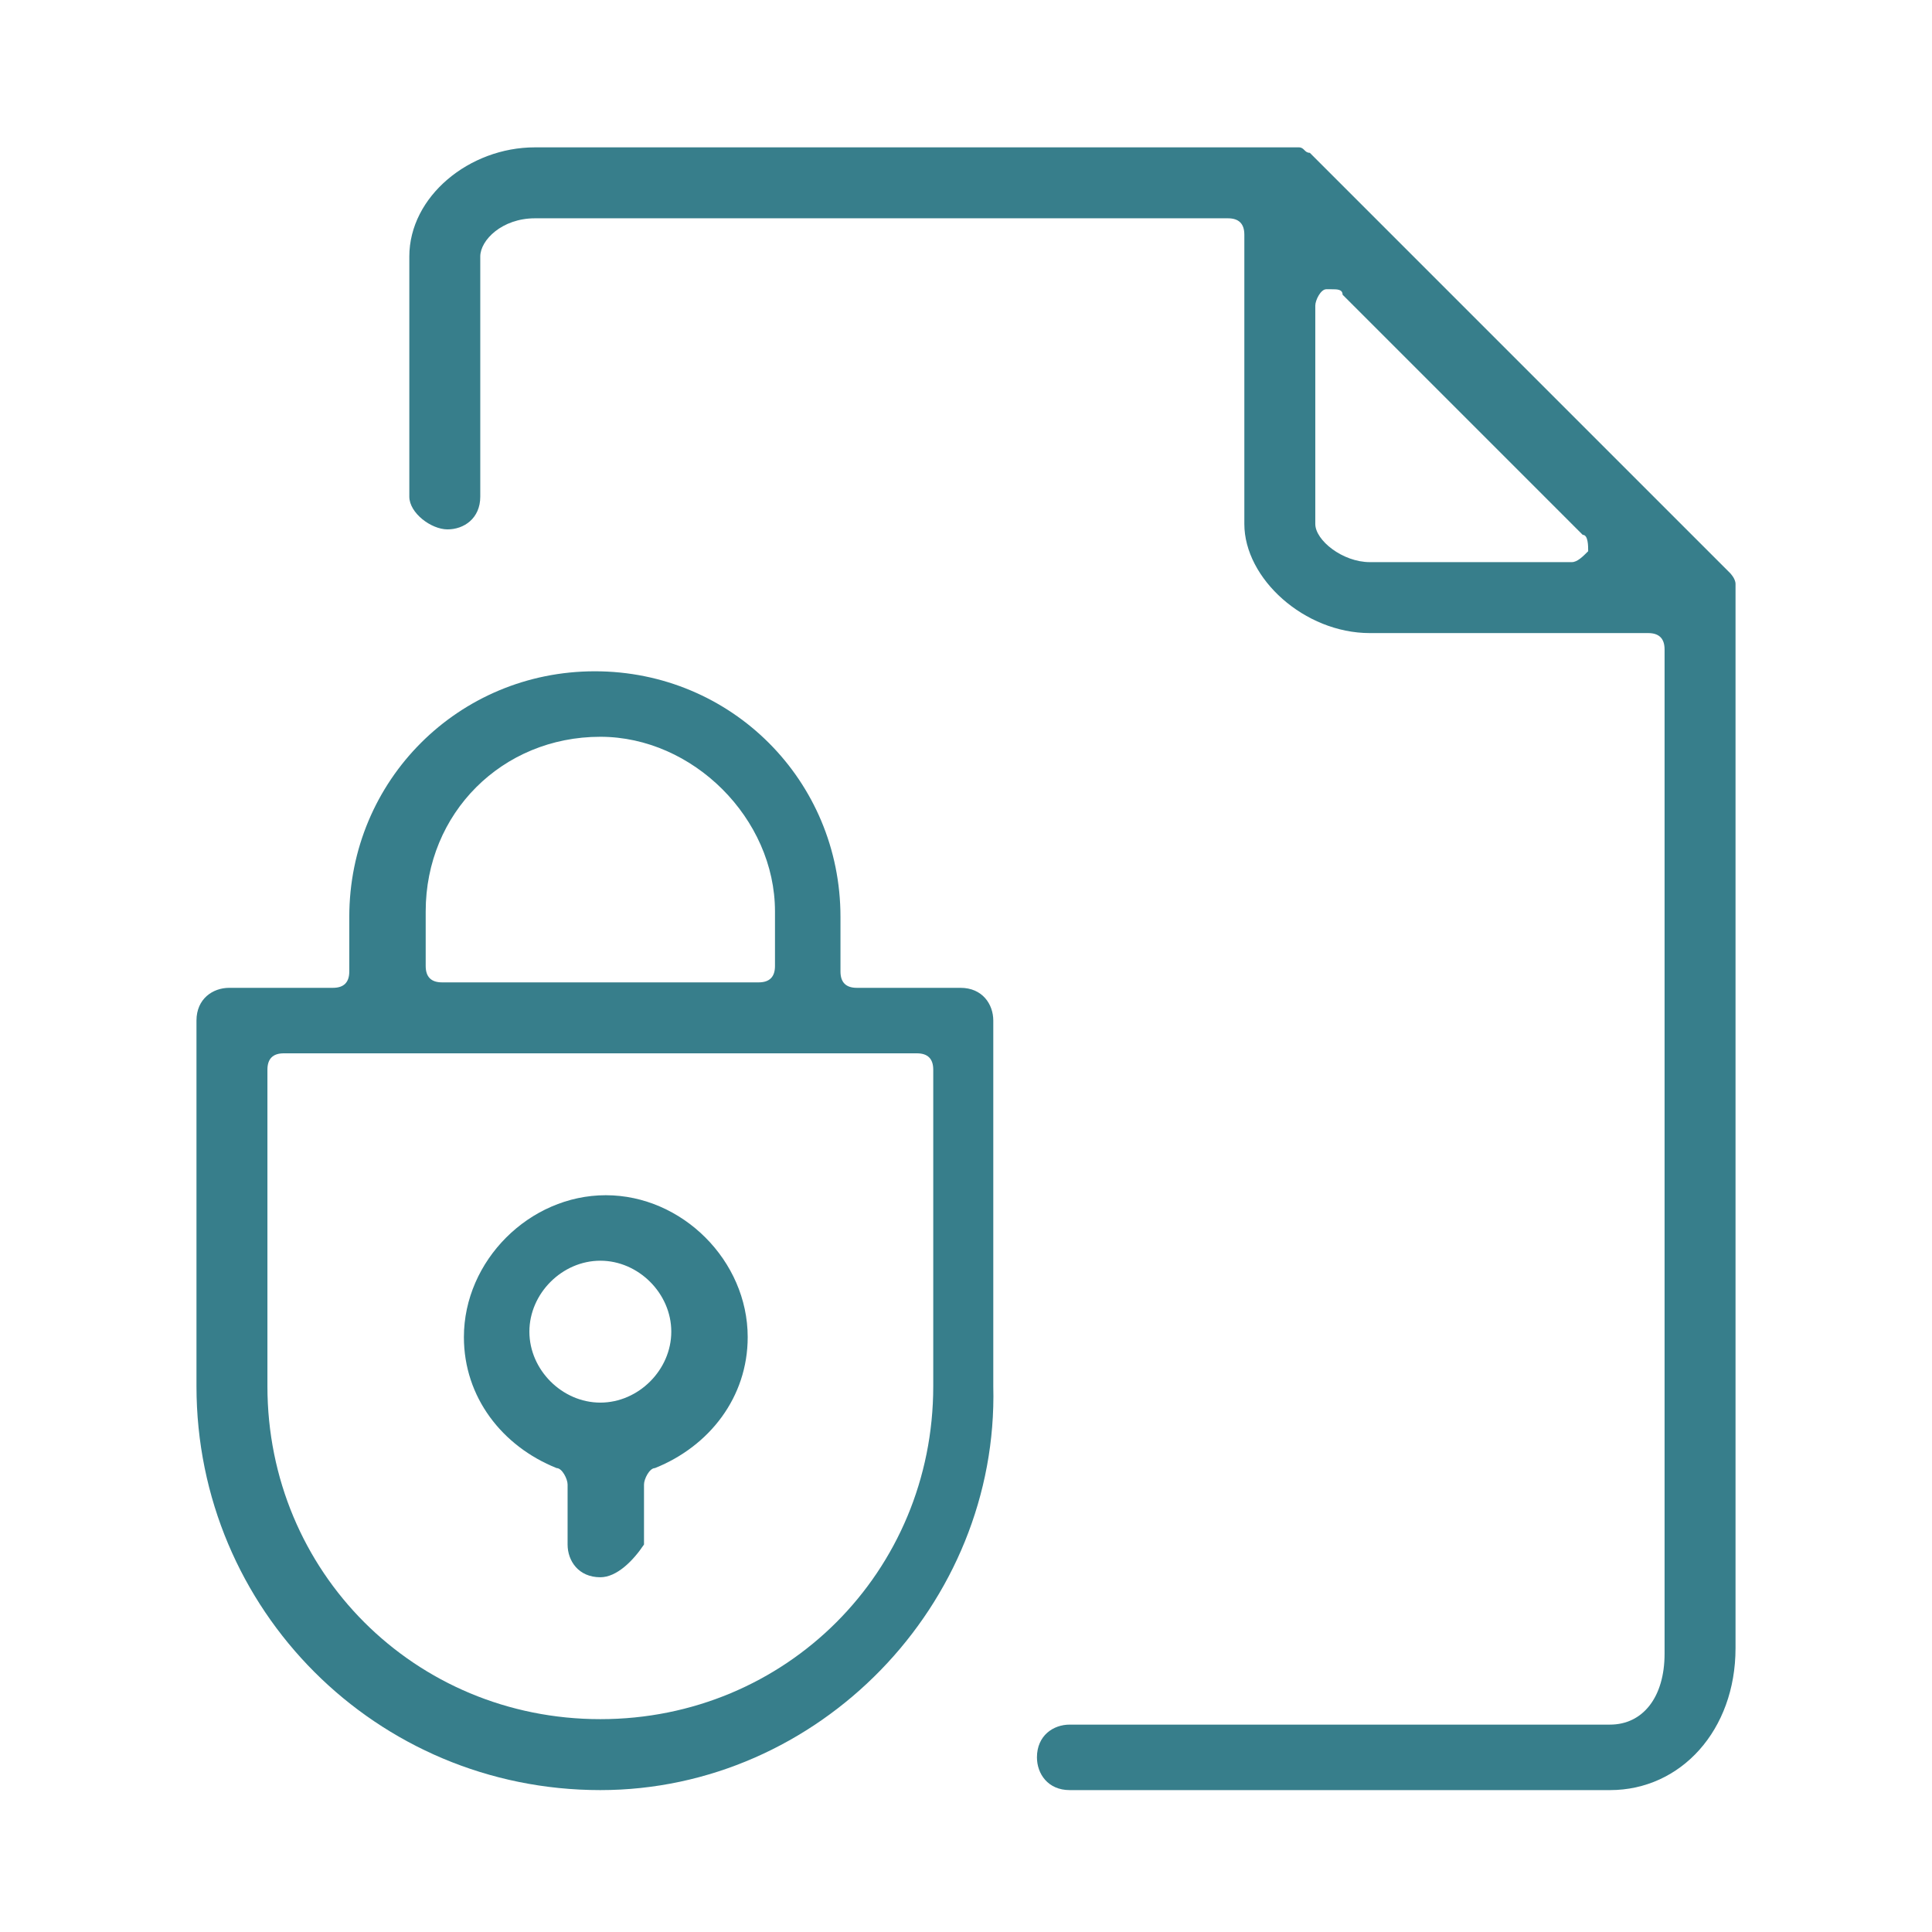
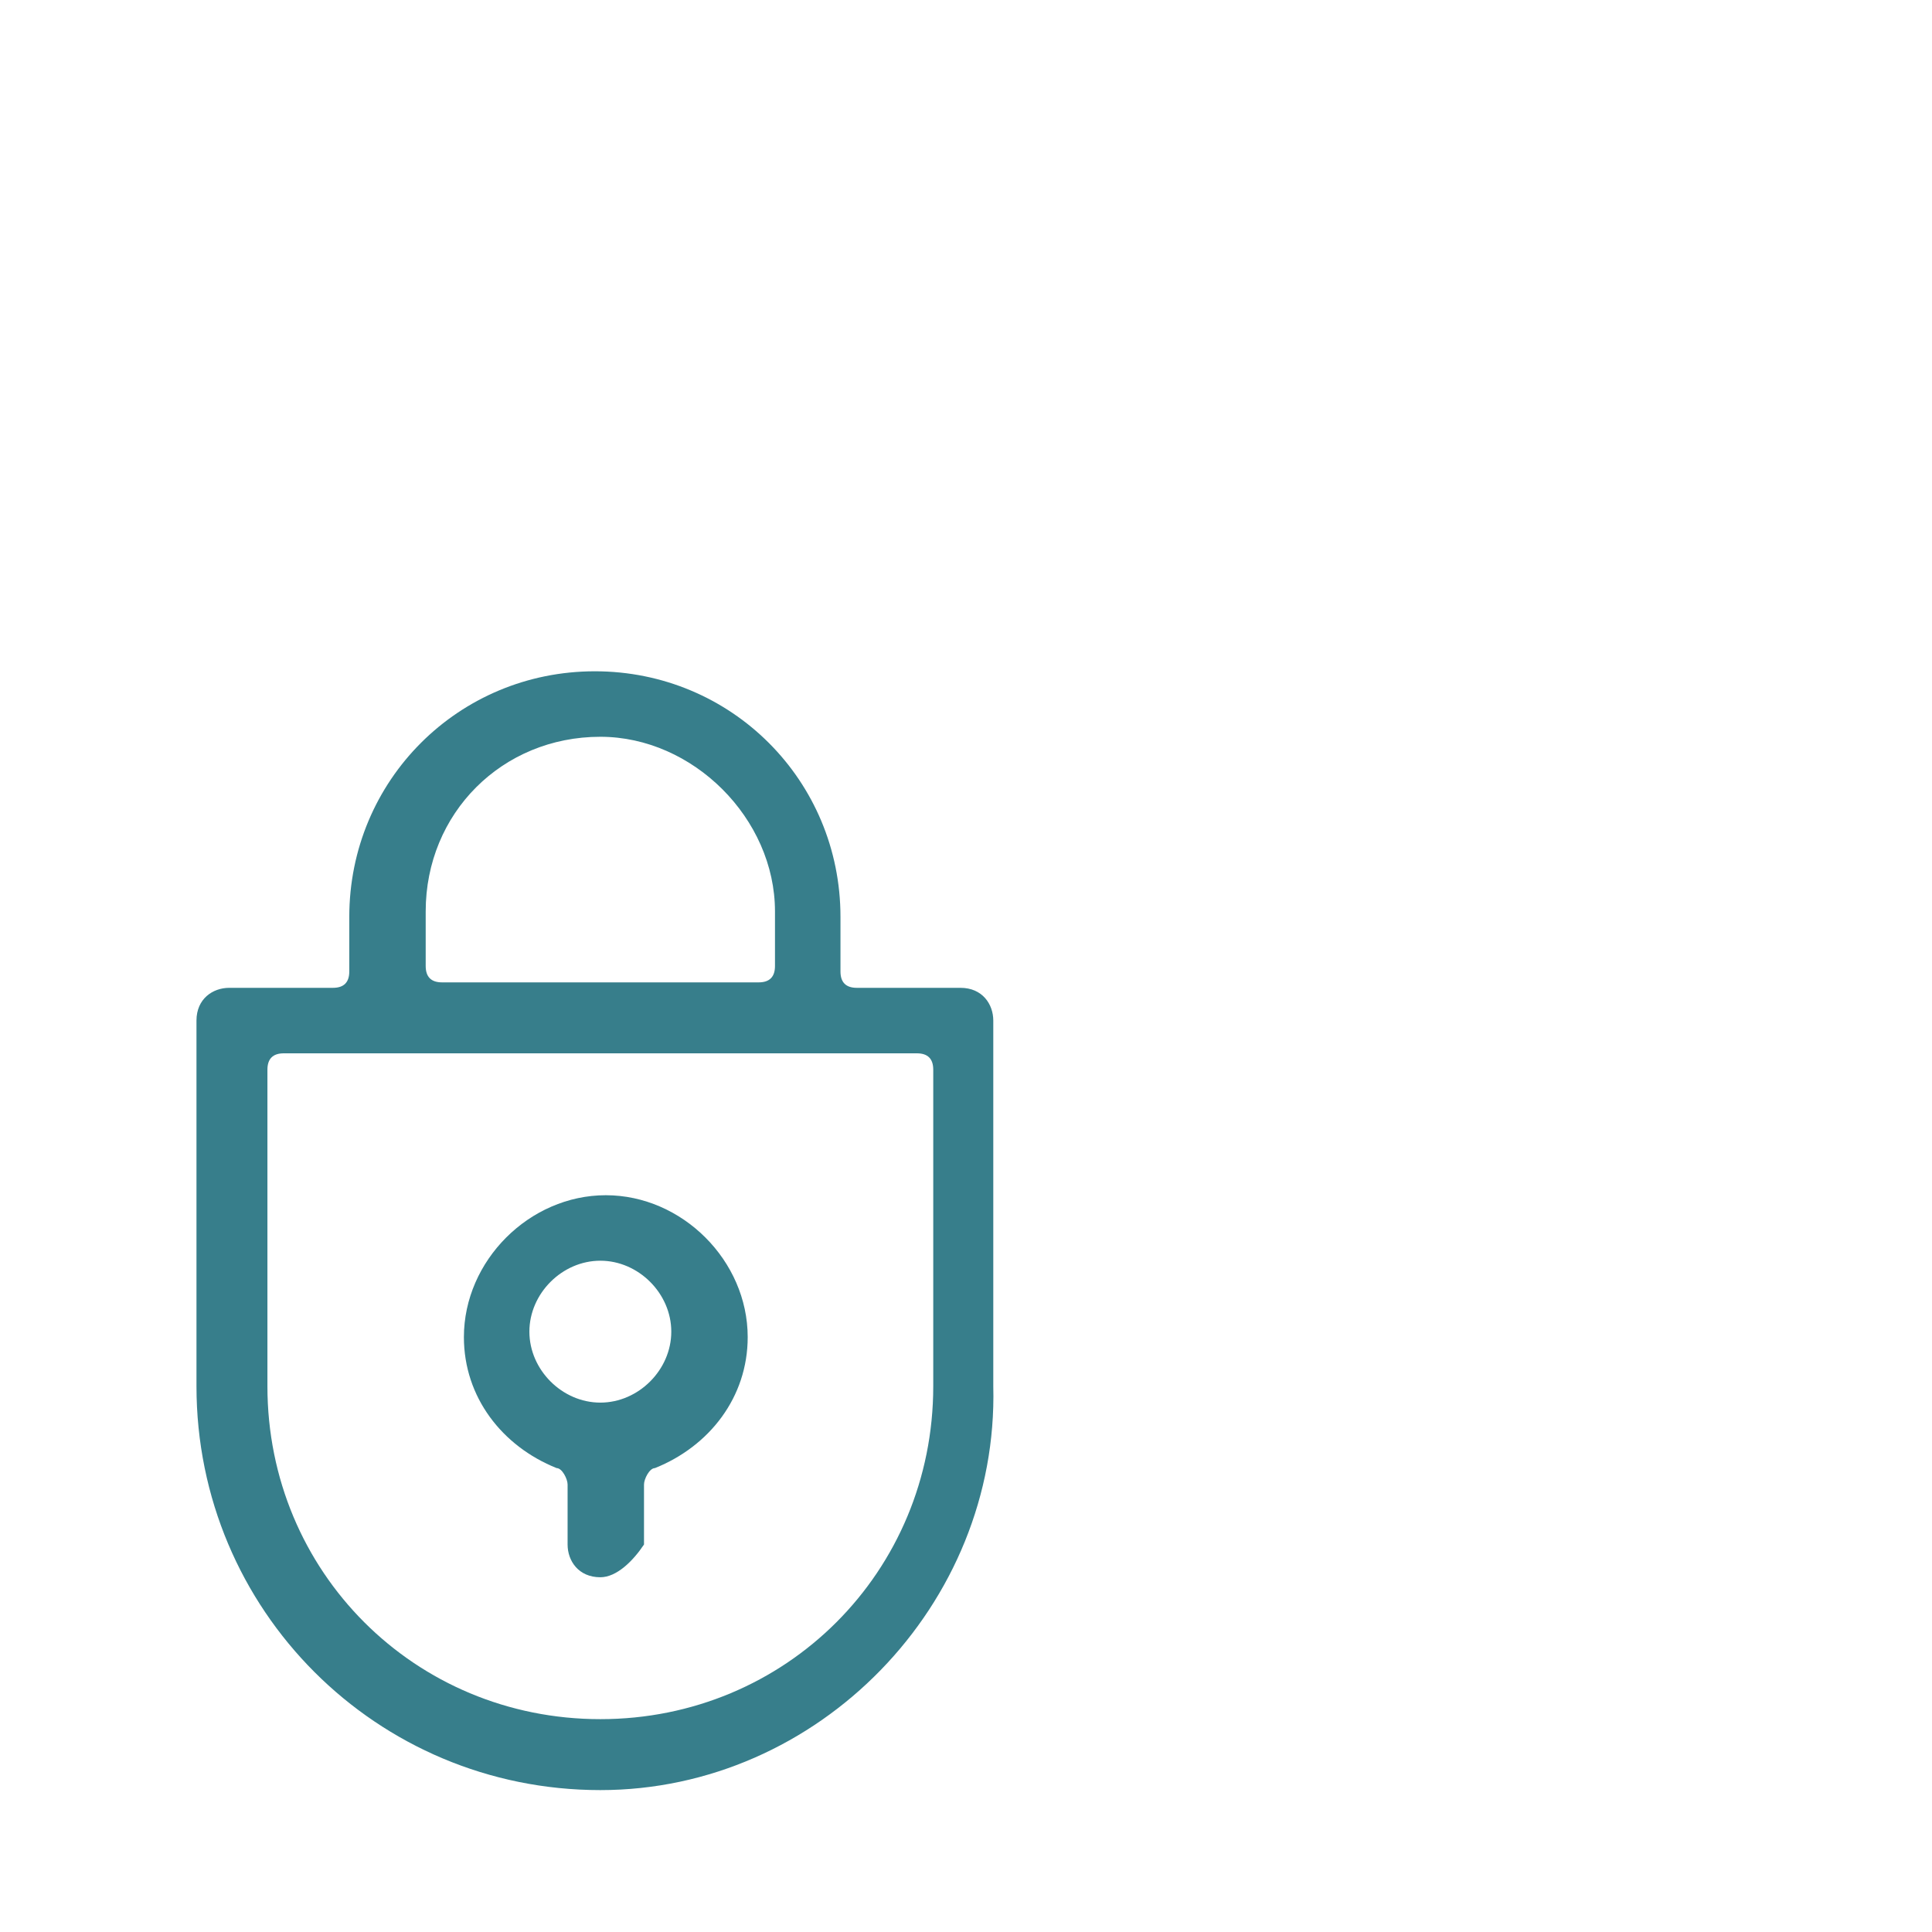
<svg xmlns="http://www.w3.org/2000/svg" version="1.1" id="Layer_1" x="0px" y="0px" viewBox="0 0 35.4 35.4" style="enable-background:new 0 0 35.4 35.4;" xml:space="preserve">
  <style type="text/css">
	.st0{fill:#377E8B;}
</style>
  <g>
    <g>
      <g>
        <g>
          <g>
-             <path class="st0" d="M19.6,32.8c-0.4,0-0.6-0.3-0.6-0.6c0-0.4,0.3-0.6,0.6-0.6h9.9c0.6,0,1-0.5,1-1.3V11.9       c0-0.2-0.1-0.3-0.3-0.3h-5.1c-1.2,0-2.3-1-2.3-2V4.3c0-0.2-0.1-0.3-0.3-0.3H9.8c-0.6,0-1,0.4-1,0.7c0,0,0,0,0,0v4.4       c0,0.4-0.3,0.6-0.6,0.6S7.5,9.4,7.5,9.1V4.7c0-1.1,1.1-2,2.3-2h13.7c0,0,0,0,0.1,0c0.1,0,0.1,0,0.2,0l0,0c0,0,0,0,0,0       c0.1,0,0.1,0.1,0.2,0.1l7.7,7.7c0,0,0.1,0.1,0.1,0.2c0,0,0,0,0,0l0,0c0,0.1,0,0.1,0,0.2c0,0,0,0.1,0,0.1v19.2       c0,1.5-1,2.6-2.3,2.6H19.6z M24.4,5.3c0,0-0.1,0-0.1,0c-0.1,0-0.2,0.2-0.2,0.3v4c0,0,0,0,0,0c0,0.3,0.5,0.7,1,0.7h3.7       c0.1,0,0.2-0.1,0.3-0.2c0-0.1,0-0.3-0.1-0.3l-4.4-4.4C24.6,5.3,24.5,5.3,24.4,5.3z" />
-           </g>
+             </g>
        </g>
      </g>
      <g>
        <g>
          <g>
            <path class="st0" d="M11,28.9c-0.4,0-0.6-0.3-0.6-0.6v-1.1c0-0.1-0.1-0.3-0.2-0.3c-1-0.4-1.7-1.3-1.7-2.4       c0-1.4,1.2-2.6,2.6-2.6s2.6,1.2,2.6,2.6c0,1.1-0.7,2-1.7,2.4c-0.1,0-0.2,0.2-0.2,0.3v1.1C11.6,28.6,11.3,28.9,11,28.9z        M11,23.1c-0.7,0-1.3,0.6-1.3,1.3s0.6,1.3,1.3,1.3s1.3-0.6,1.3-1.3S11.7,23.1,11,23.1z" />
          </g>
        </g>
      </g>
      <g>
        <g>
          <g>
            <path class="st0" d="M11,32.8c-4.1,0-7.4-3.3-7.4-7.4v-6.7c0-0.4,0.3-0.6,0.6-0.6h1.9c0.2,0,0.3-0.1,0.3-0.3v-1       c0-2.5,2-4.5,4.5-4.5s4.5,2,4.5,4.5v1c0,0.2,0.1,0.3,0.3,0.3h1.9c0.4,0,0.6,0.3,0.6,0.6v6.7C18.3,29.4,15,32.8,11,32.8z        M5.2,19.3c-0.2,0-0.3,0.1-0.3,0.3v5.8c0,3.4,2.7,6.1,6.1,6.1c3.4,0,6.1-2.7,6.1-6.1v-5.8c0-0.2-0.1-0.3-0.3-0.3H5.2z M11,13.5       c-1.8,0-3.2,1.4-3.2,3.2v1c0,0.2,0.1,0.3,0.3,0.3h5.8c0.2,0,0.3-0.1,0.3-0.3v-1C14.2,15,12.7,13.5,11,13.5z" />
          </g>
        </g>
      </g>
    </g>
  </g>
</svg>